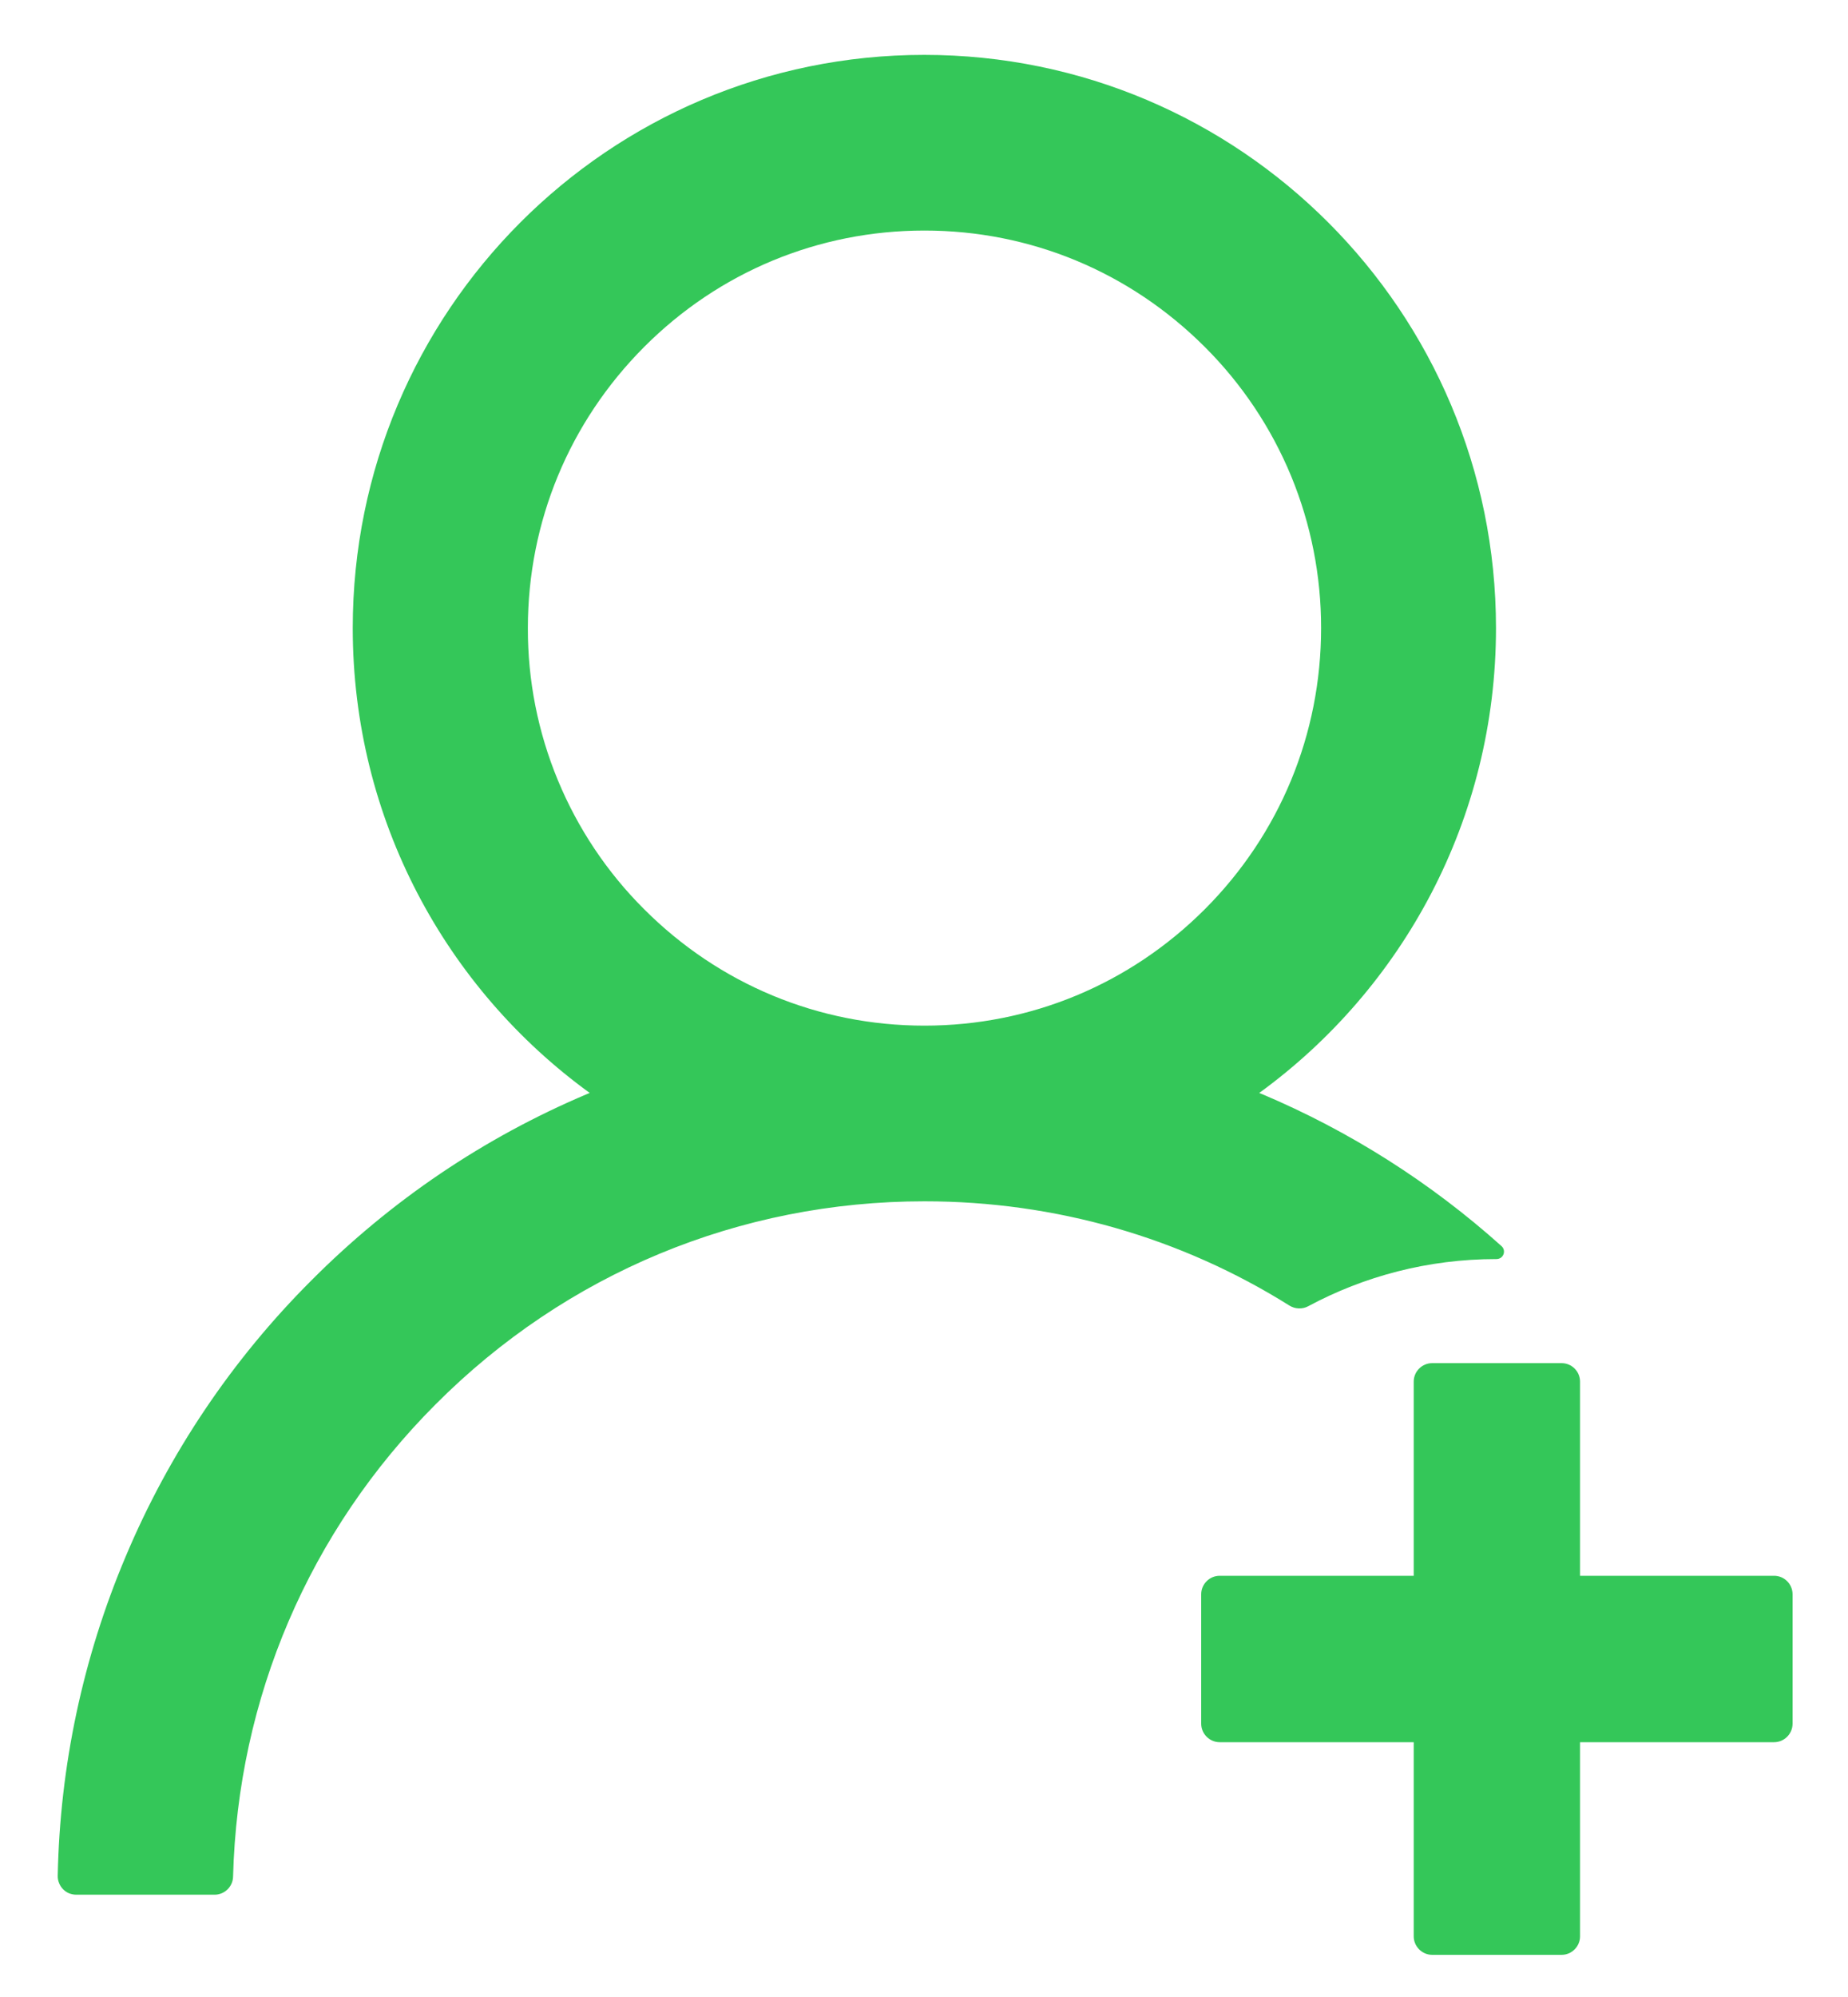
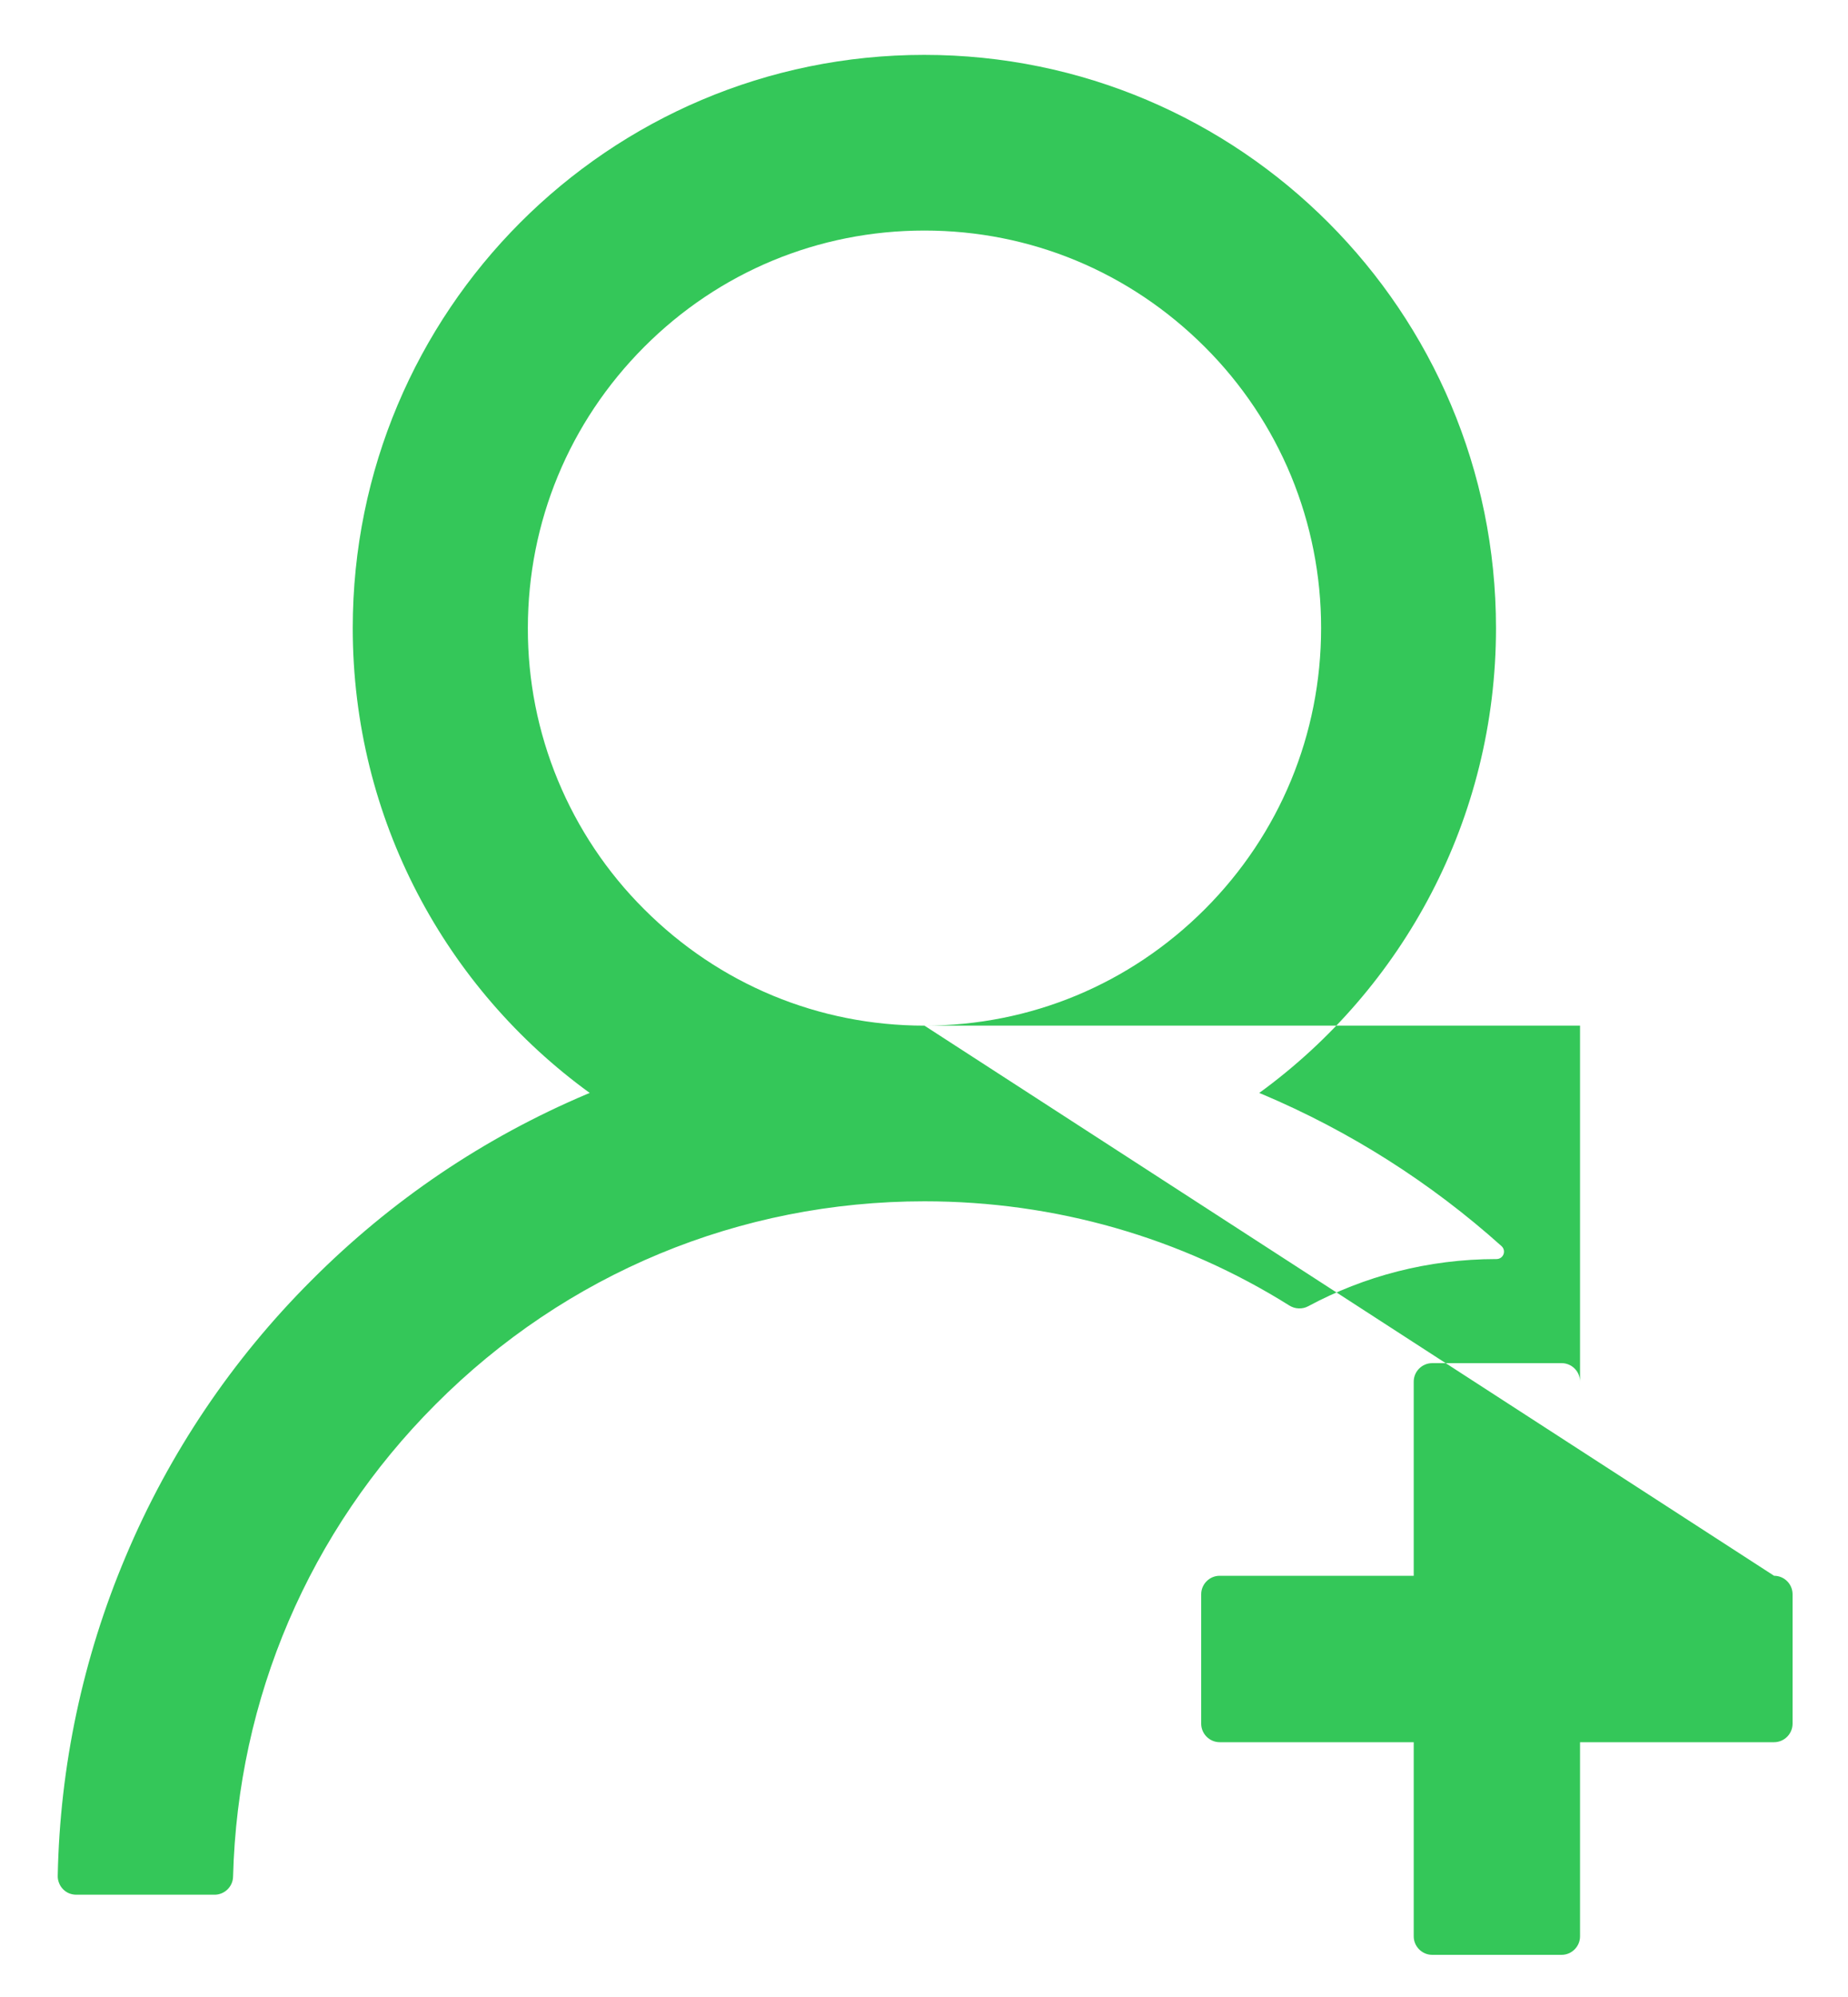
<svg xmlns="http://www.w3.org/2000/svg" width="25" height="27" viewBox="0 0 25 27" fill="none">
-   <path d="M17.697 17.661C18.453 17.255 19.319 17.023 20.241 17.023H20.244C20.338 17.023 20.381 16.911 20.313 16.848C19.354 15.988 18.259 15.293 17.072 14.792C17.059 14.786 17.047 14.783 17.035 14.777C18.975 13.367 20.238 11.077 20.238 8.492C20.238 4.211 16.775 0.742 12.503 0.742C8.231 0.742 4.772 4.211 4.772 8.492C4.772 11.077 6.034 13.367 7.978 14.777C7.966 14.783 7.953 14.786 7.941 14.792C6.544 15.383 5.291 16.23 4.213 17.311C3.141 18.381 2.287 19.649 1.7 21.045C1.122 22.412 0.81 23.877 0.781 25.361C0.78 25.394 0.786 25.427 0.799 25.459C0.811 25.49 0.829 25.518 0.852 25.542C0.876 25.566 0.903 25.585 0.934 25.598C0.965 25.61 0.998 25.617 1.031 25.617H2.903C3.038 25.617 3.15 25.508 3.153 25.373C3.216 22.961 4.181 20.702 5.891 18.989C7.656 17.217 10.006 16.242 12.506 16.242C14.278 16.242 15.978 16.733 17.444 17.652C17.482 17.675 17.525 17.689 17.569 17.69C17.614 17.692 17.658 17.682 17.697 17.661ZM12.506 13.867C11.075 13.867 9.728 13.308 8.713 12.292C8.213 11.794 7.817 11.201 7.547 10.549C7.277 9.897 7.139 9.198 7.141 8.492C7.141 7.058 7.7 5.708 8.713 4.692C9.725 3.677 11.072 3.117 12.506 3.117C13.941 3.117 15.284 3.677 16.3 4.692C16.8 5.191 17.196 5.783 17.466 6.435C17.735 7.087 17.873 7.786 17.872 8.492C17.872 9.927 17.313 11.277 16.3 12.292C15.284 13.308 13.938 13.867 12.506 13.867ZM24 21.305H21.375V18.68C21.375 18.542 21.263 18.43 21.125 18.43H19.375C19.238 18.43 19.125 18.542 19.125 18.68V21.305H16.5C16.363 21.305 16.25 21.417 16.25 21.555V23.305C16.25 23.442 16.363 23.555 16.5 23.555H19.125V26.18C19.125 26.317 19.238 26.43 19.375 26.43H21.125C21.263 26.43 21.375 26.317 21.375 26.18V23.555H24C24.138 23.555 24.25 23.442 24.25 23.305V21.555C24.25 21.417 24.138 21.305 24 21.305Z" fill="#34C759" />
+   <path d="M17.697 17.661C18.453 17.255 19.319 17.023 20.241 17.023H20.244C20.338 17.023 20.381 16.911 20.313 16.848C19.354 15.988 18.259 15.293 17.072 14.792C17.059 14.786 17.047 14.783 17.035 14.777C18.975 13.367 20.238 11.077 20.238 8.492C20.238 4.211 16.775 0.742 12.503 0.742C8.231 0.742 4.772 4.211 4.772 8.492C4.772 11.077 6.034 13.367 7.978 14.777C7.966 14.783 7.953 14.786 7.941 14.792C6.544 15.383 5.291 16.23 4.213 17.311C3.141 18.381 2.287 19.649 1.7 21.045C1.122 22.412 0.81 23.877 0.781 25.361C0.78 25.394 0.786 25.427 0.799 25.459C0.811 25.49 0.829 25.518 0.852 25.542C0.876 25.566 0.903 25.585 0.934 25.598C0.965 25.61 0.998 25.617 1.031 25.617H2.903C3.038 25.617 3.15 25.508 3.153 25.373C3.216 22.961 4.181 20.702 5.891 18.989C7.656 17.217 10.006 16.242 12.506 16.242C14.278 16.242 15.978 16.733 17.444 17.652C17.482 17.675 17.525 17.689 17.569 17.69C17.614 17.692 17.658 17.682 17.697 17.661ZM12.506 13.867C11.075 13.867 9.728 13.308 8.713 12.292C8.213 11.794 7.817 11.201 7.547 10.549C7.277 9.897 7.139 9.198 7.141 8.492C7.141 7.058 7.7 5.708 8.713 4.692C9.725 3.677 11.072 3.117 12.506 3.117C13.941 3.117 15.284 3.677 16.3 4.692C16.8 5.191 17.196 5.783 17.466 6.435C17.735 7.087 17.873 7.786 17.872 8.492C17.872 9.927 17.313 11.277 16.3 12.292C15.284 13.308 13.938 13.867 12.506 13.867ZH21.375V18.68C21.375 18.542 21.263 18.43 21.125 18.43H19.375C19.238 18.43 19.125 18.542 19.125 18.68V21.305H16.5C16.363 21.305 16.25 21.417 16.25 21.555V23.305C16.25 23.442 16.363 23.555 16.5 23.555H19.125V26.18C19.125 26.317 19.238 26.43 19.375 26.43H21.125C21.263 26.43 21.375 26.317 21.375 26.18V23.555H24C24.138 23.555 24.25 23.442 24.25 23.305V21.555C24.25 21.417 24.138 21.305 24 21.305Z" fill="#34C759" />
</svg>